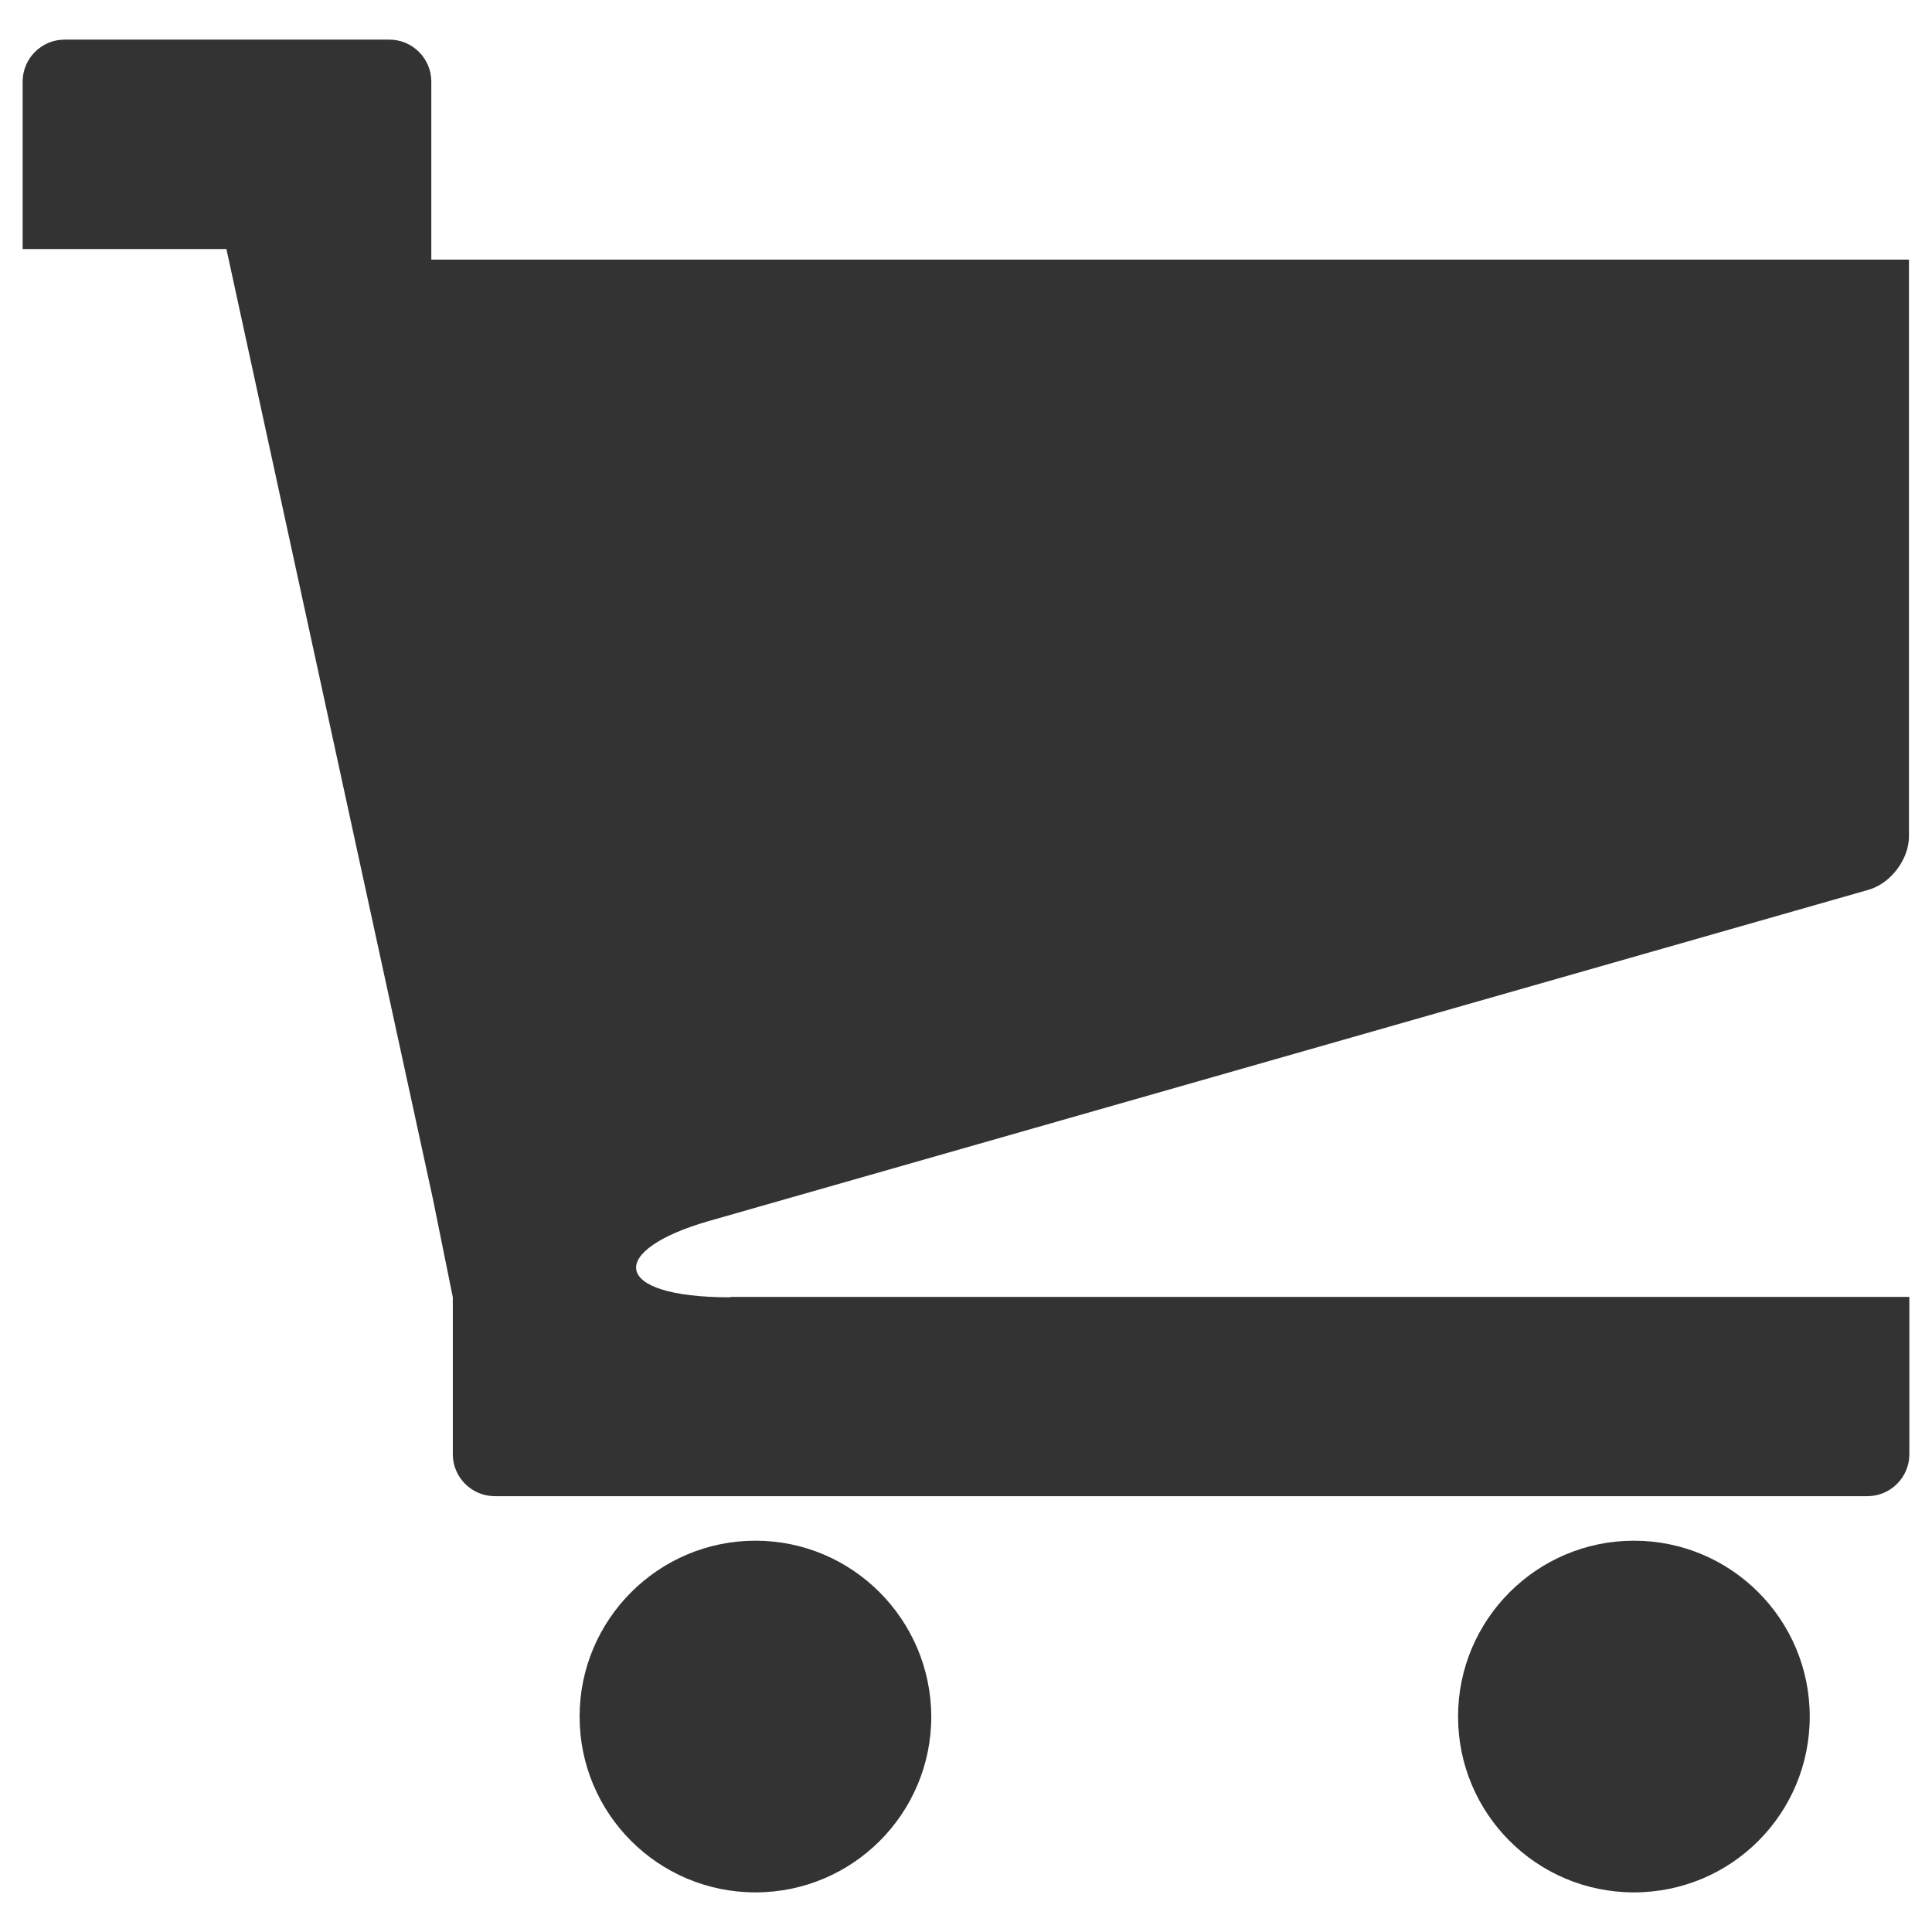
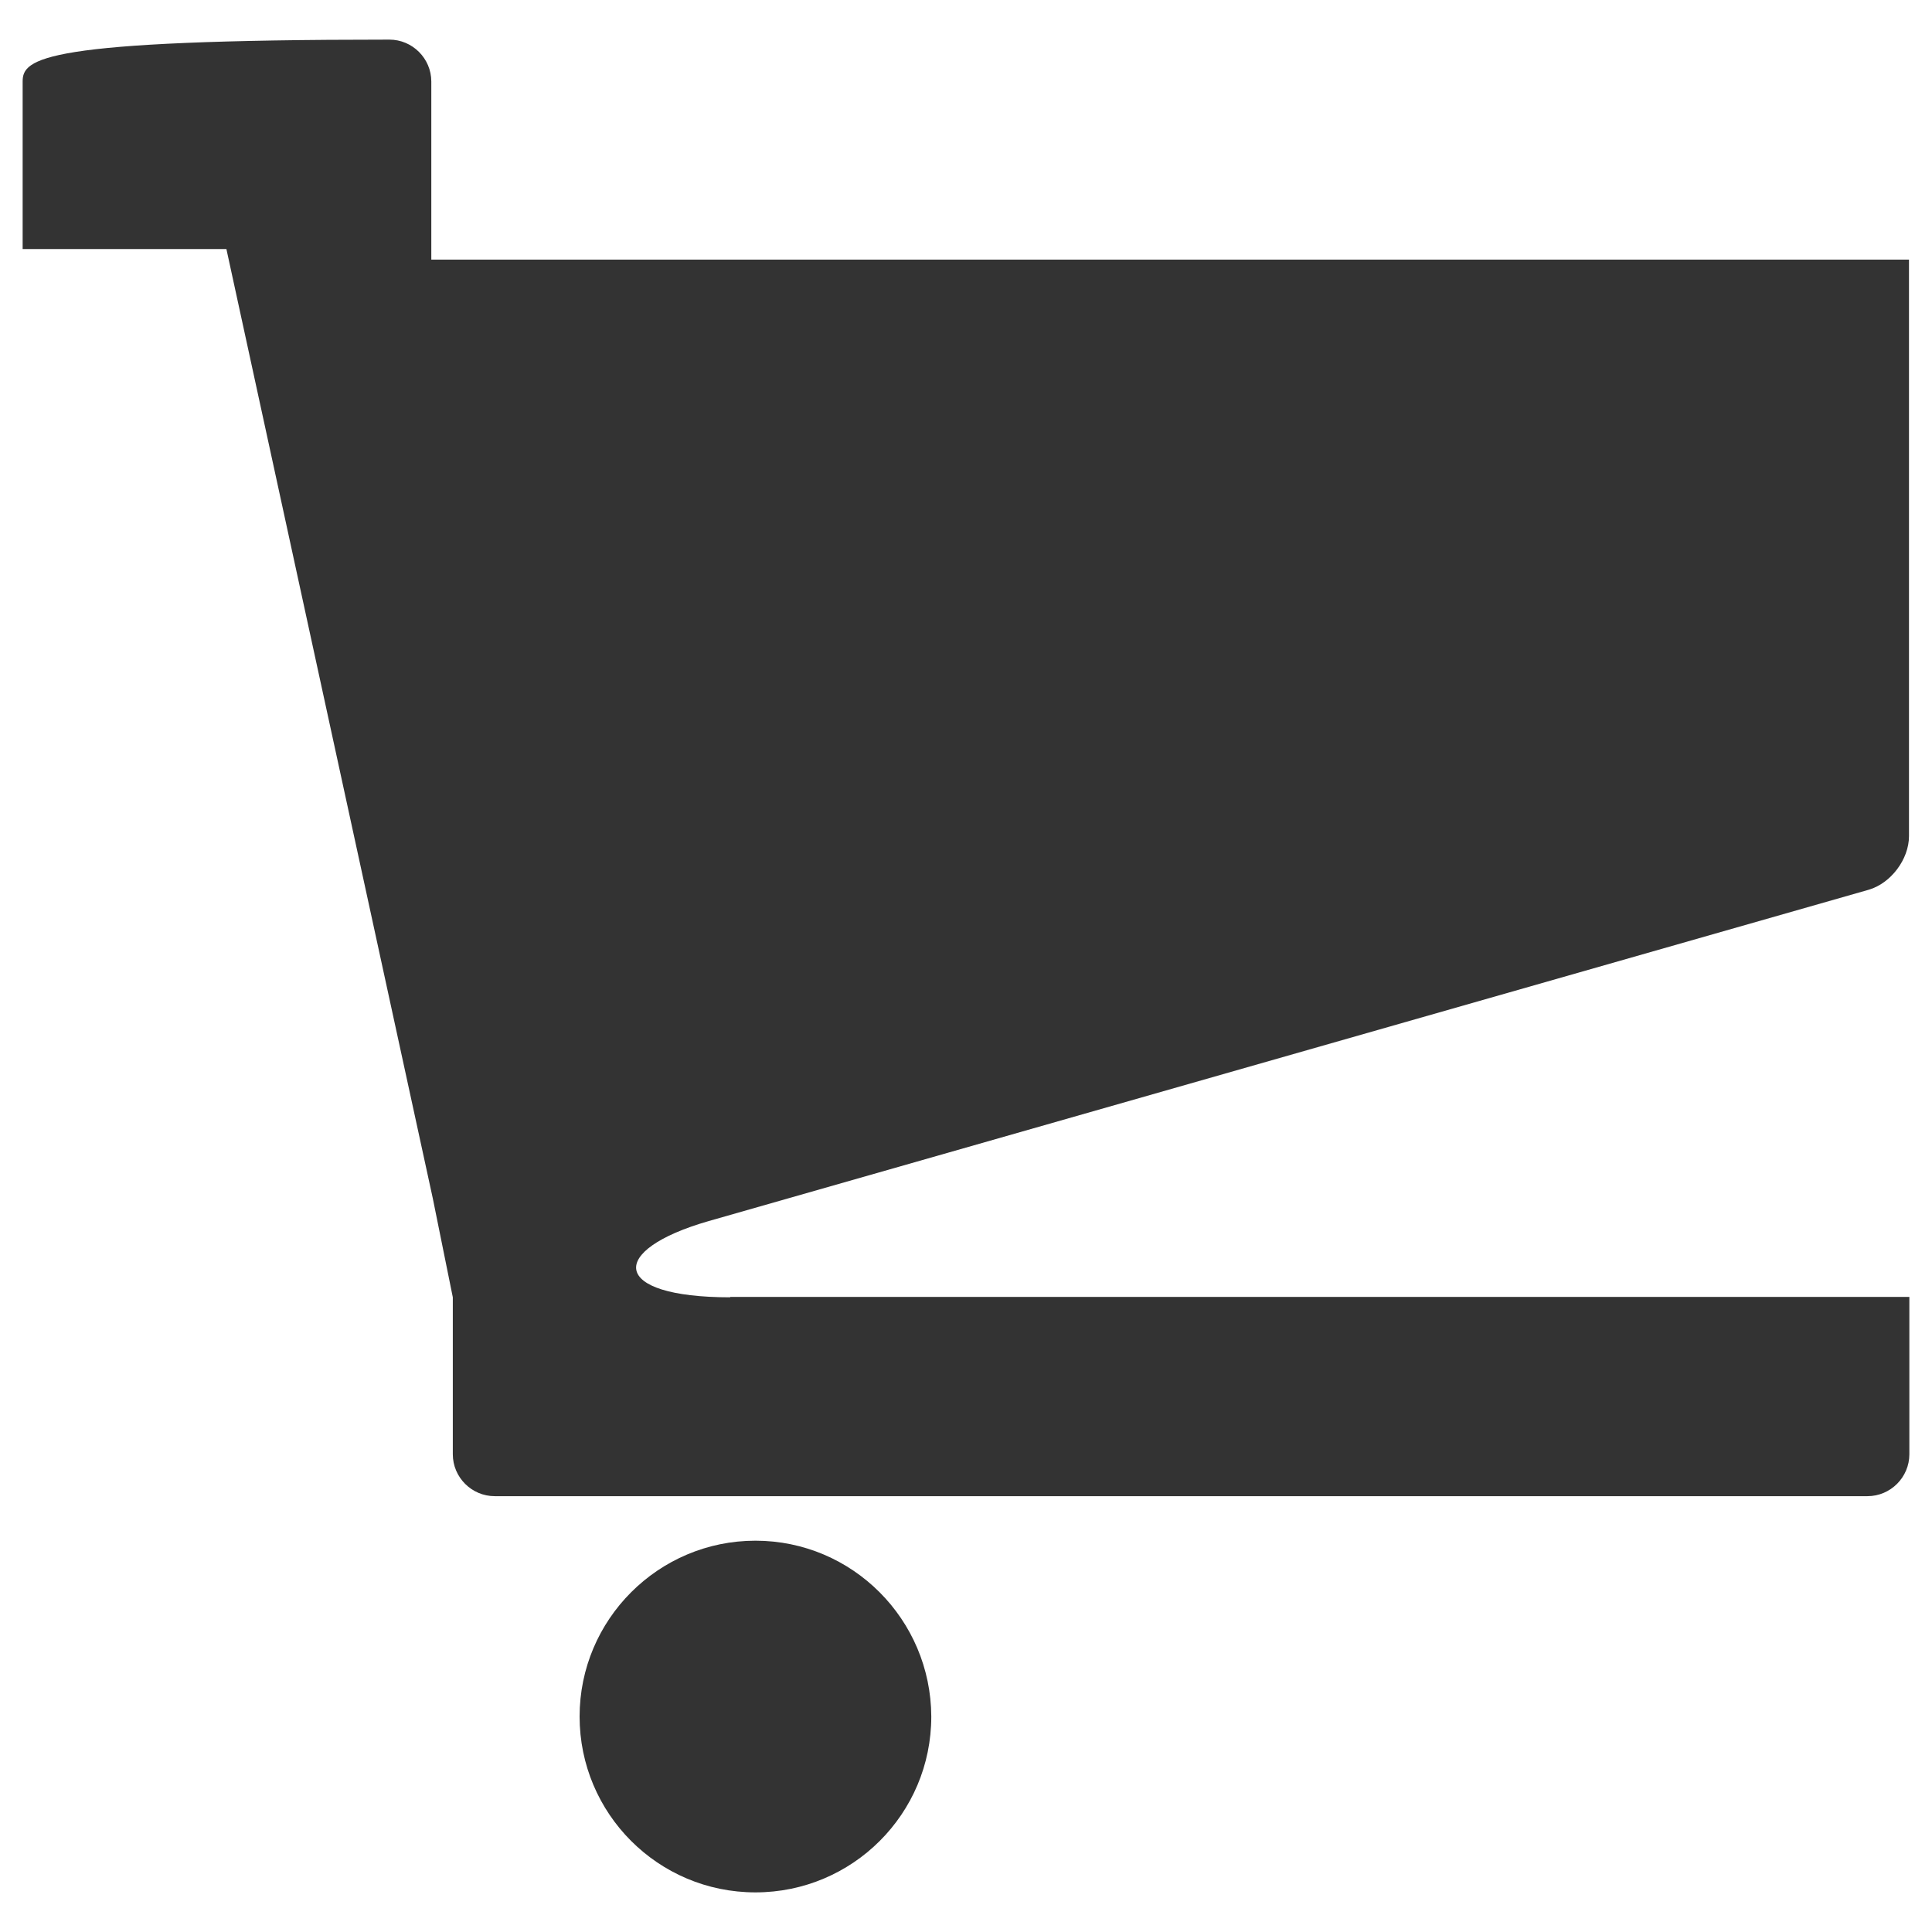
<svg xmlns="http://www.w3.org/2000/svg" version="1.1" id="Layer_1" x="0px" y="0px" viewBox="0 0 512 512" style="enable-background:new 0 0 512 512;" xml:space="preserve">
  <style type="text/css">
	.st0{fill:#333333;}
</style>
  <g>
    <path class="st0" d="M200.2,408.3c-25.7,0-46.6,20.9-46.6,46.6c0,25.7,20.8,46.6,46.6,46.6c25.7,0,46.6-20.8,46.6-46.6   C246.7,429.2,225.9,408.3,200.2,408.3z" />
-     <path class="st0" d="M433,408.3c-25.7,0-46.6,20.9-46.6,46.6c0,25.7,20.8,46.6,46.6,46.6s46.6-20.8,46.6-46.6   C479.6,429.2,458.8,408.3,433,408.3z" />
-     <path class="st0" d="M193.5,343.8c-31.9,0-32.5-12.5-5.7-20.2l307.4-87.8c5.9-1.7,10.7-8.1,10.7-14.2V68.8H114.3V21.6   c0-6.1-5-11.1-11.1-11.1H17.1C11,10.5,6,15.5,6,21.6v44.4h54l54.7,251.6l5.3,26.2v41.6c0,6.1,5,11.1,11.1,11.1h13.9h277.7h72.2   c6.1,0,11.1-5,11.1-11.1v-41.7H193.5z" />
+     <path class="st0" d="M193.5,343.8c-31.9,0-32.5-12.5-5.7-20.2l307.4-87.8c5.9-1.7,10.7-8.1,10.7-14.2V68.8H114.3V21.6   c0-6.1-5-11.1-11.1-11.1C11,10.5,6,15.5,6,21.6v44.4h54l54.7,251.6l5.3,26.2v41.6c0,6.1,5,11.1,11.1,11.1h13.9h277.7h72.2   c6.1,0,11.1-5,11.1-11.1v-41.7H193.5z" />
  </g>
</svg>